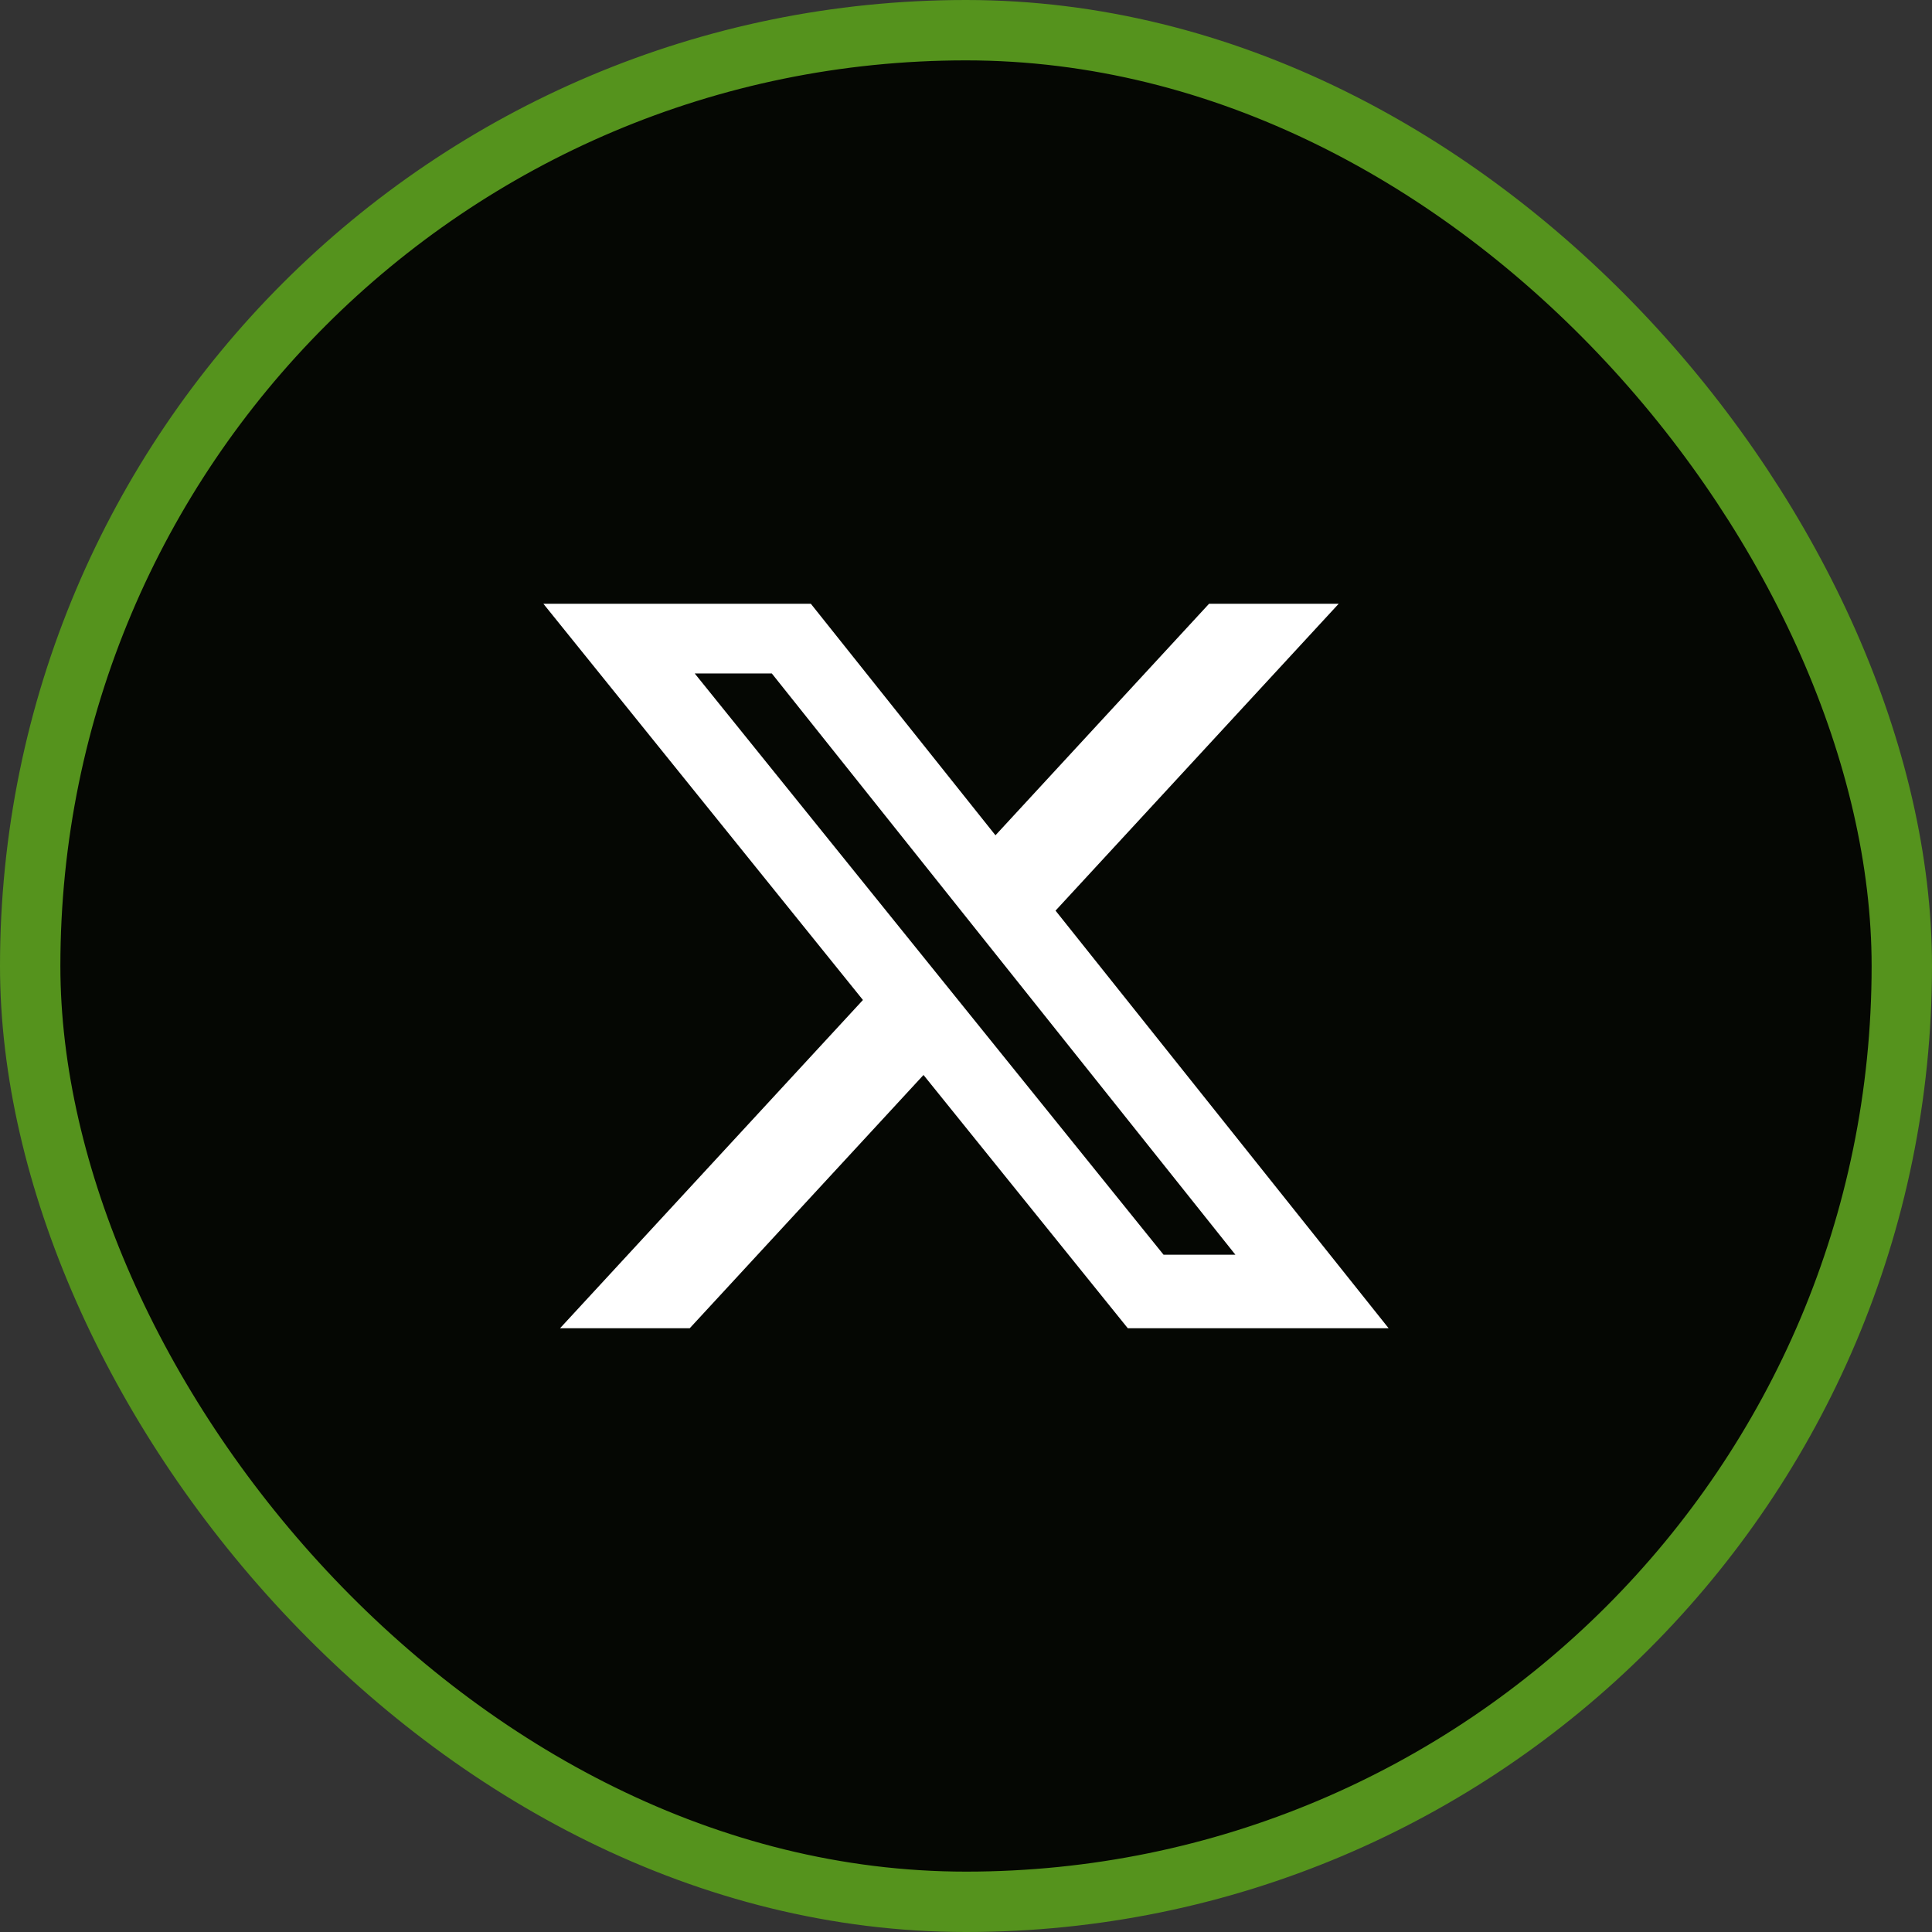
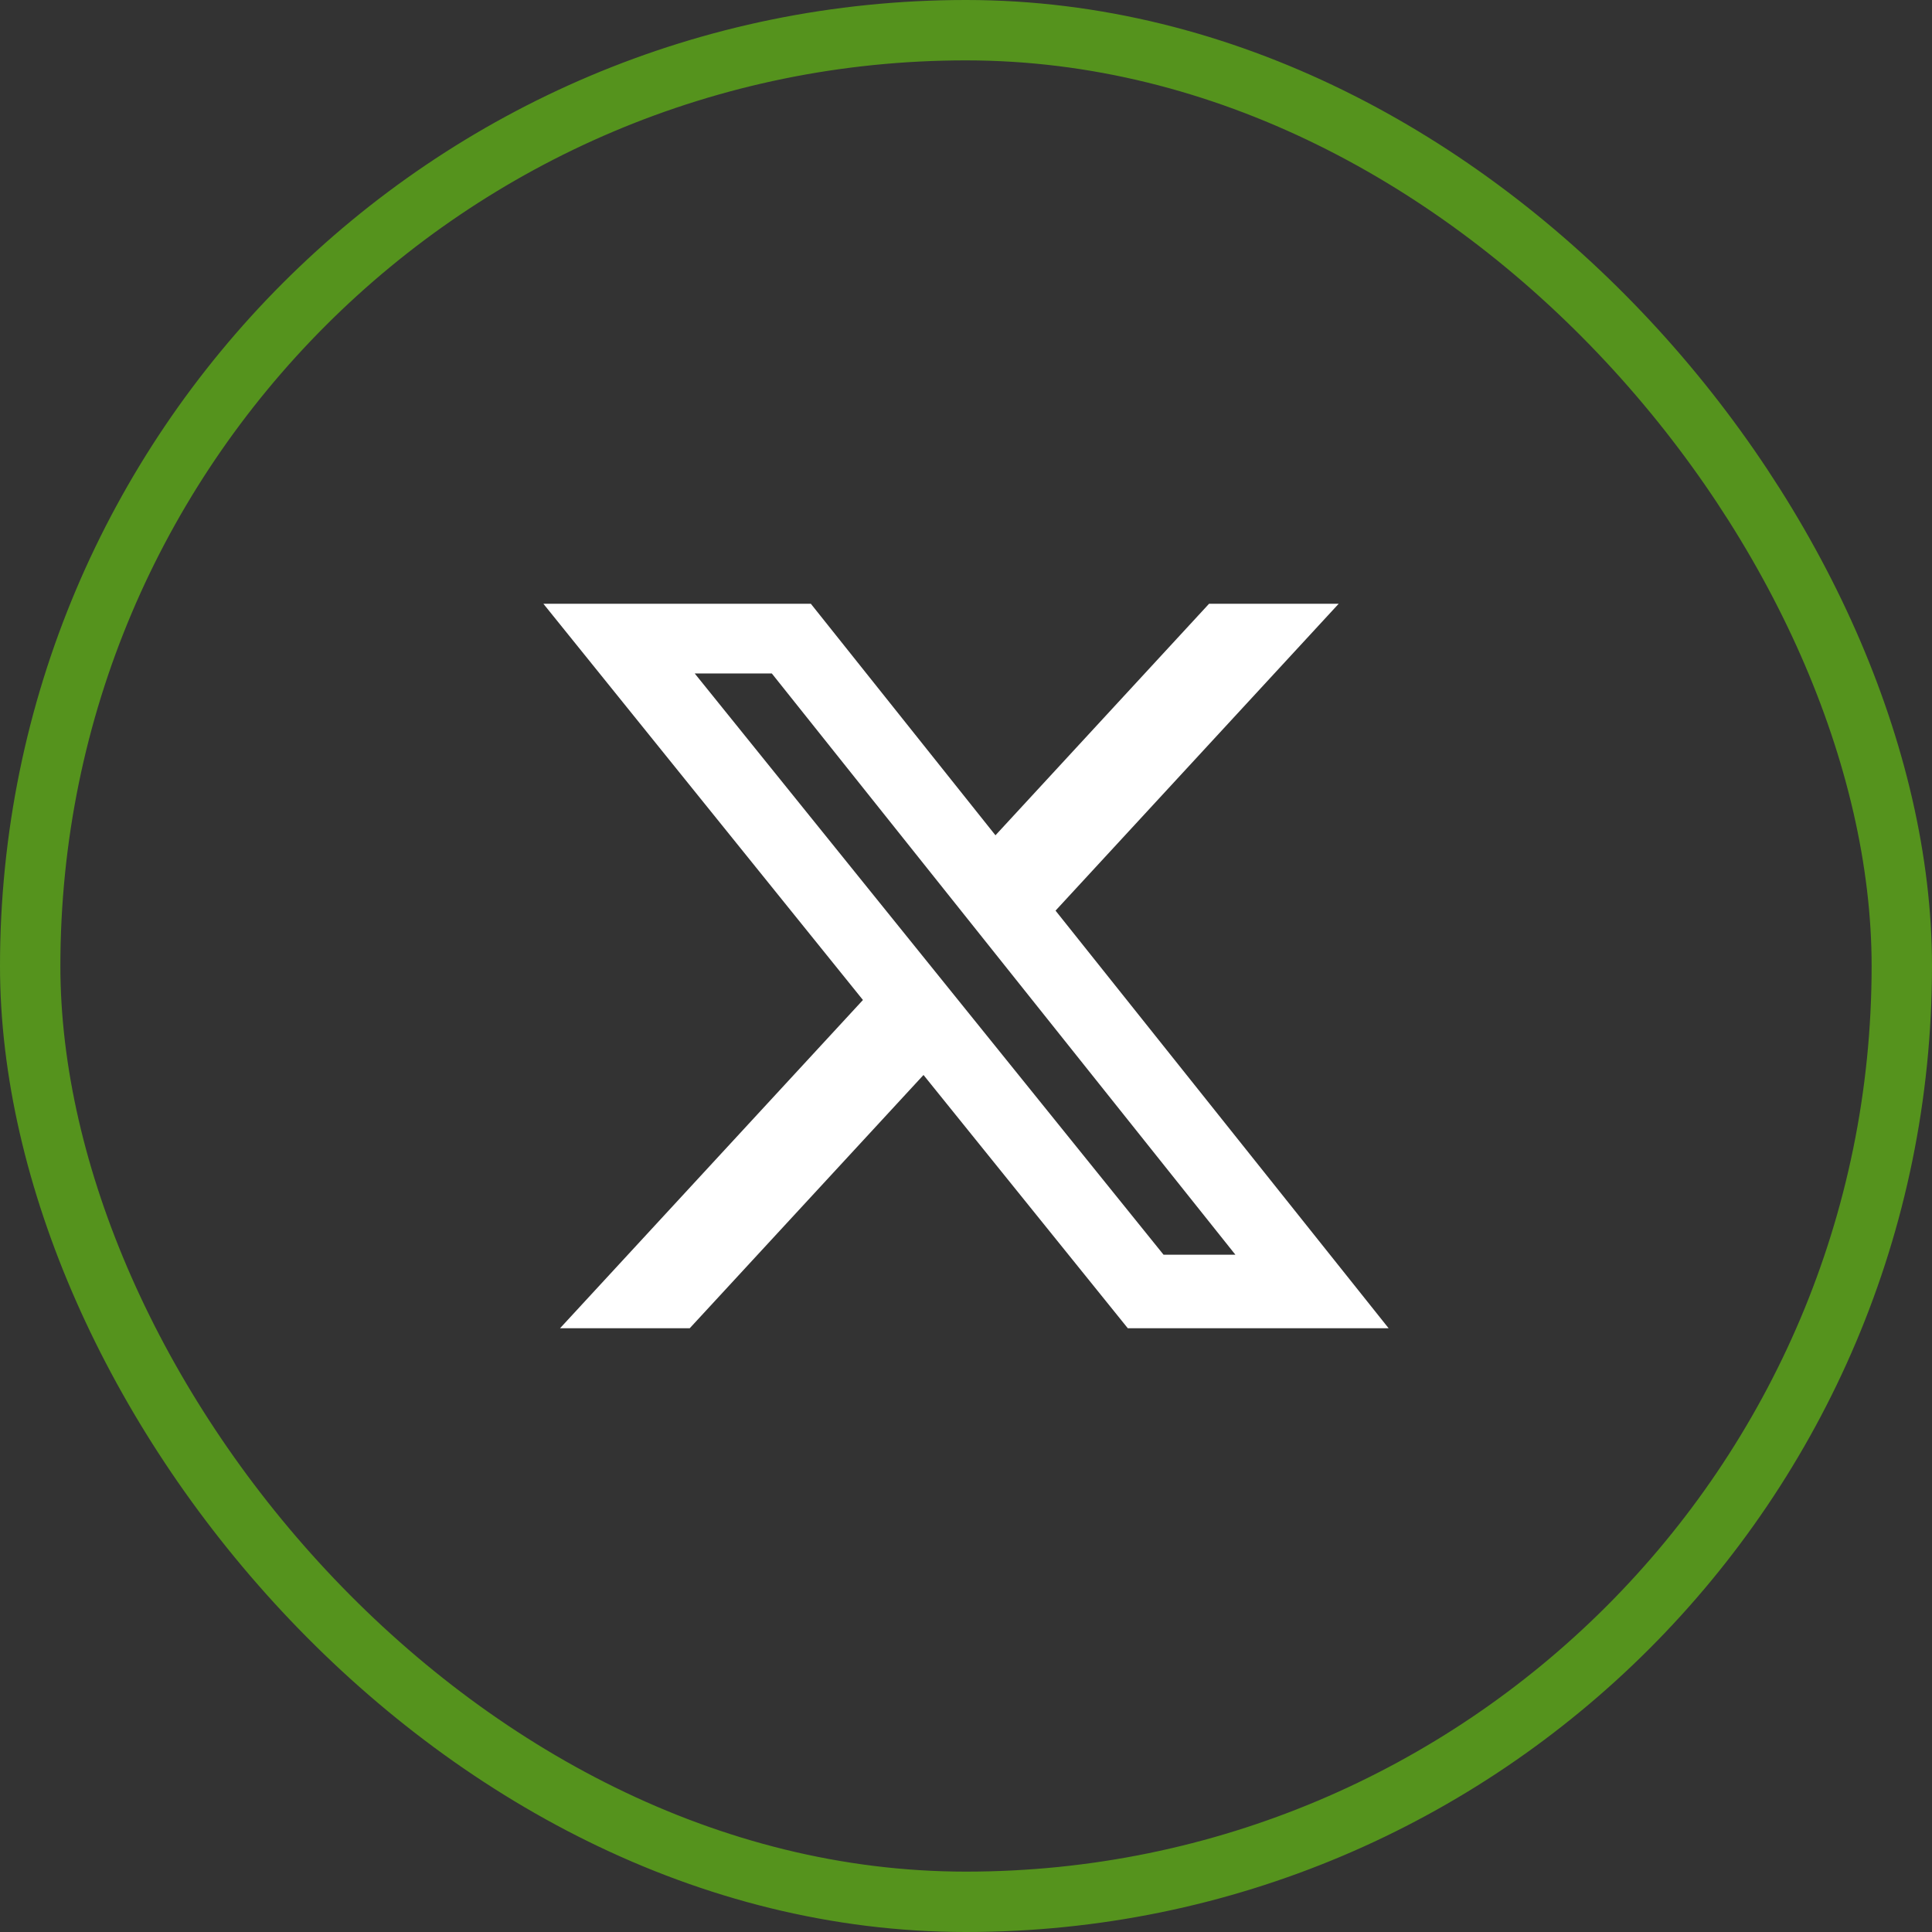
<svg xmlns="http://www.w3.org/2000/svg" width="32" height="32" viewBox="0 0 32 32" fill="none">
  <rect x="0" y="0" width="32" height="32" fill="#333333" stroke="none" />
-   <rect x="0.5" y="0.5" width="31" height="31" rx="15.5" fill="#050703" />
  <rect x="0.5" y="0.5" width="31" height="31" rx="15.5" stroke="#55931D" />
  <path d="M20.026 10H22.173L17.483 15.083L23 22H18.68L15.296 17.805L11.424 22H9.276L14.293 16.563L9 10H13.43L16.488 13.835L20.026 10ZM19.272 20.782H20.462L12.784 11.155H11.507L19.272 20.782Z" fill="white" />
</svg>